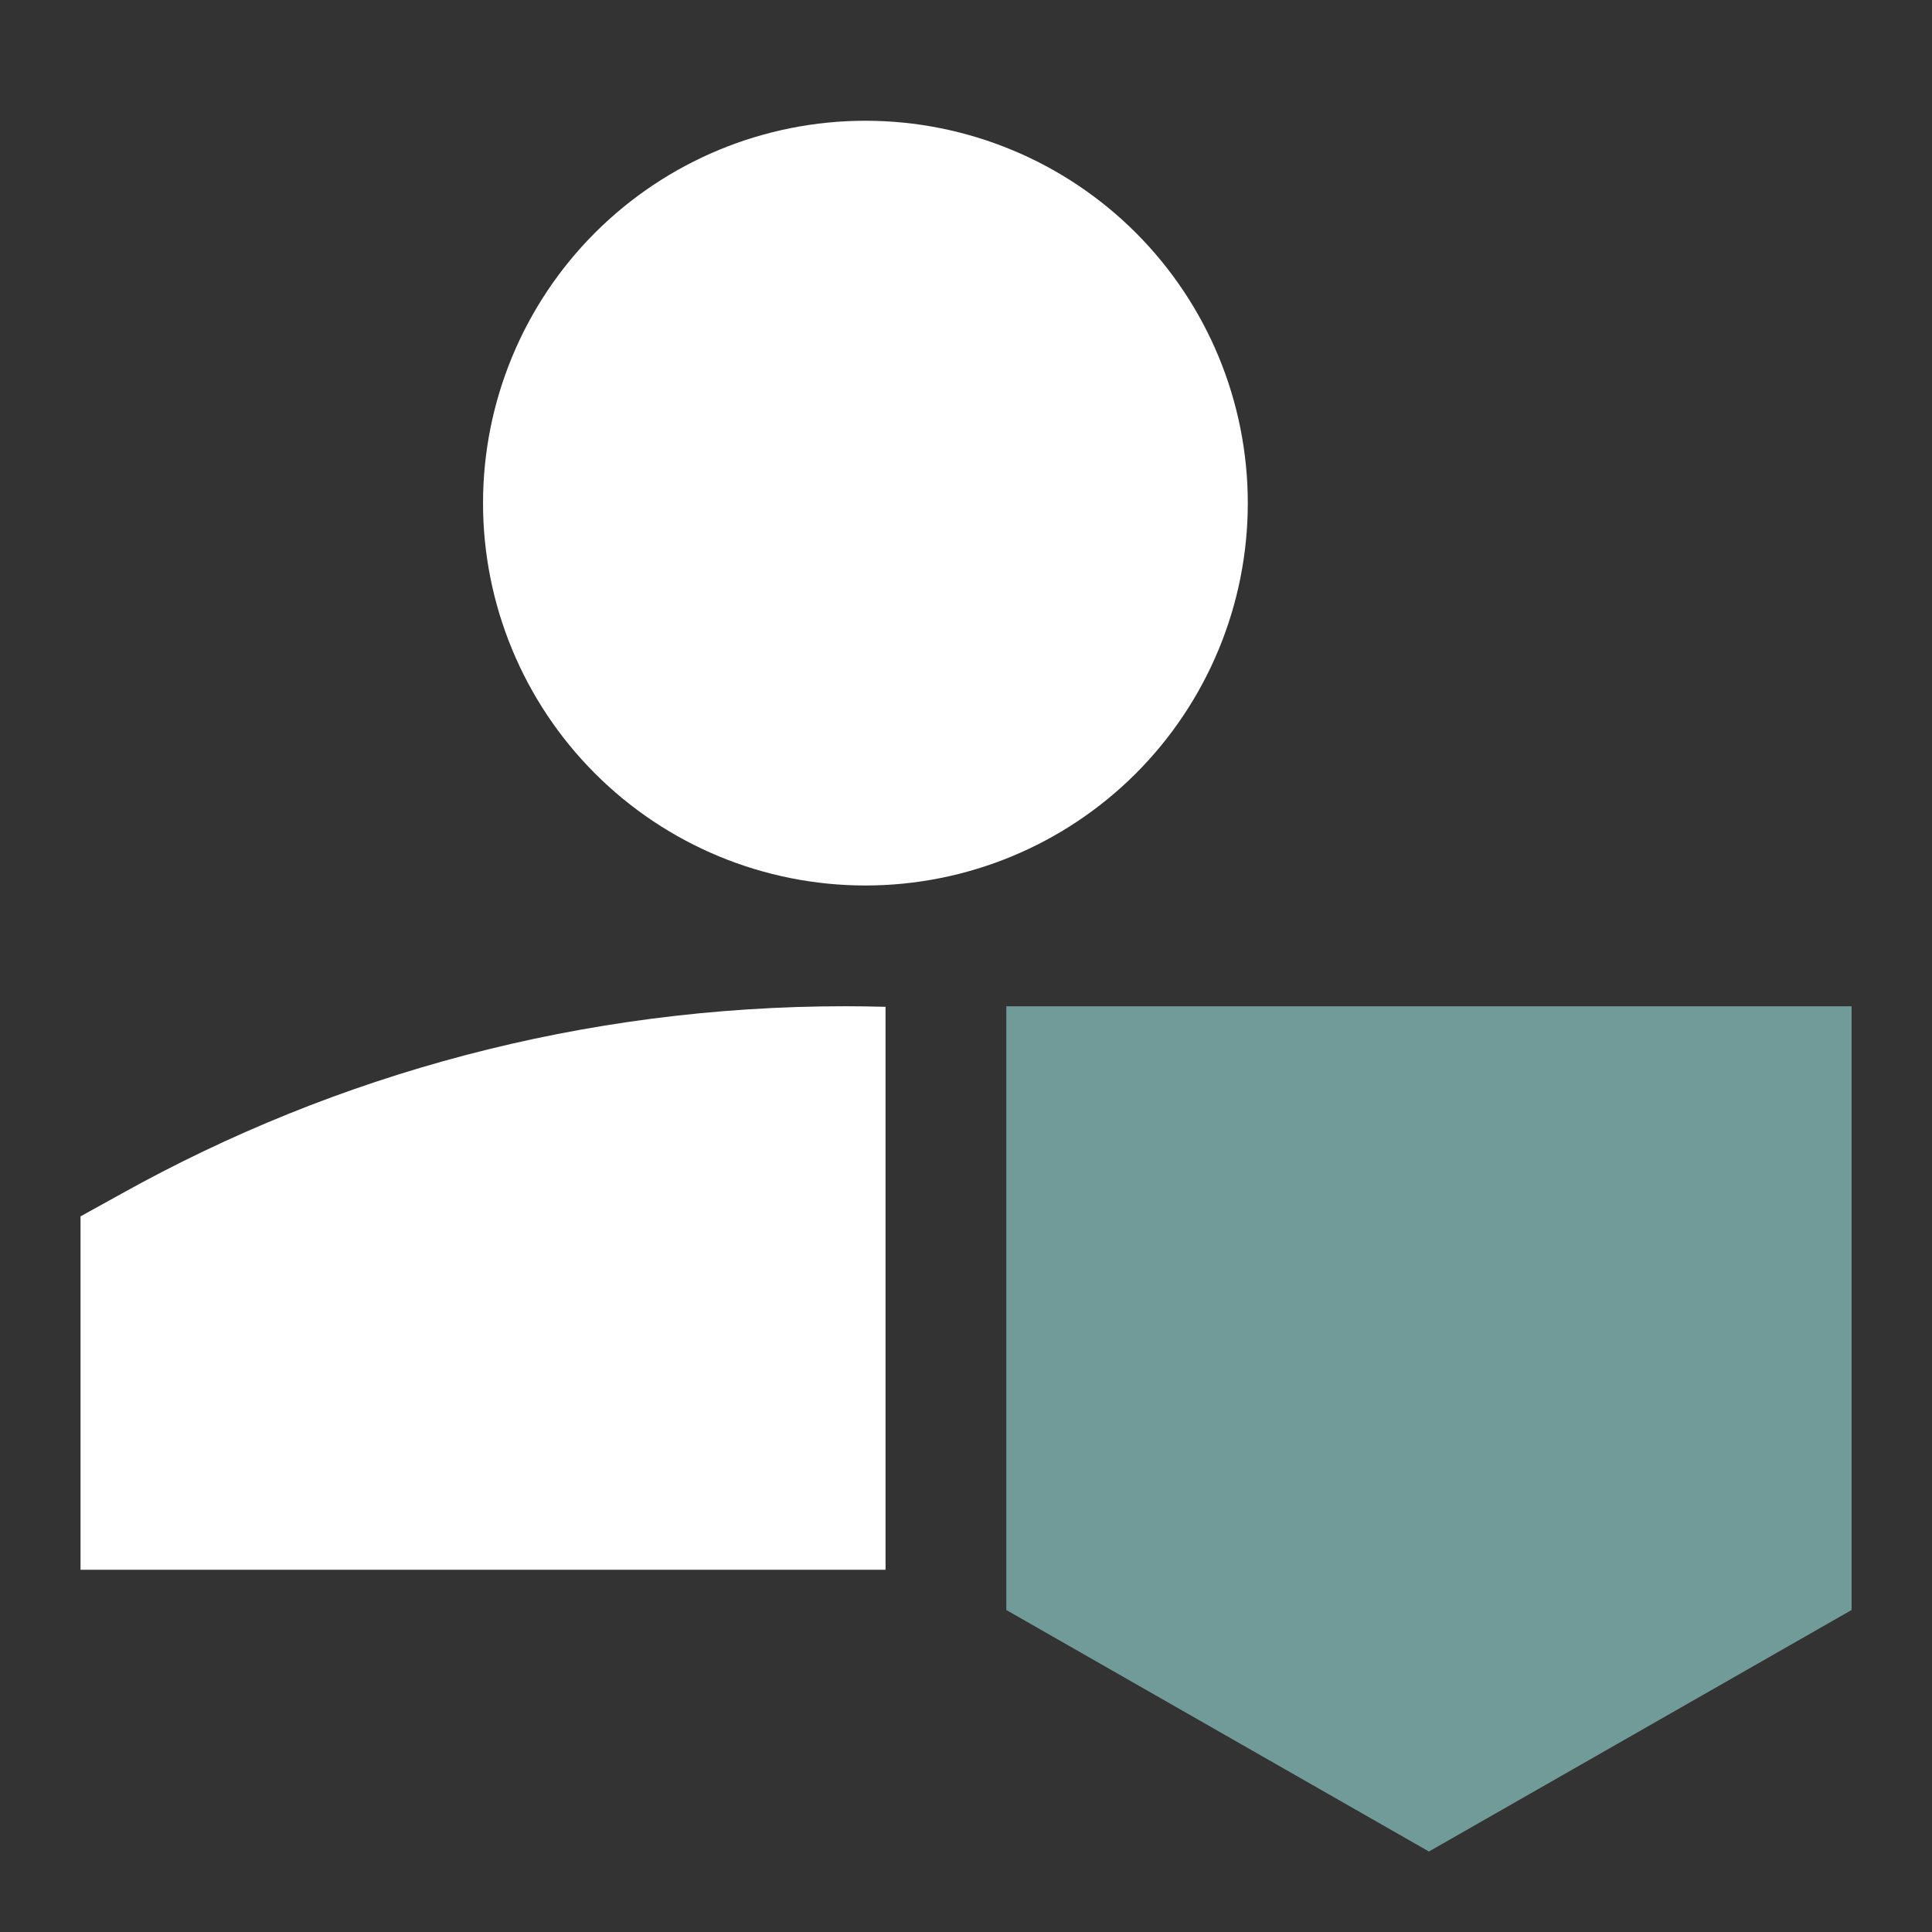
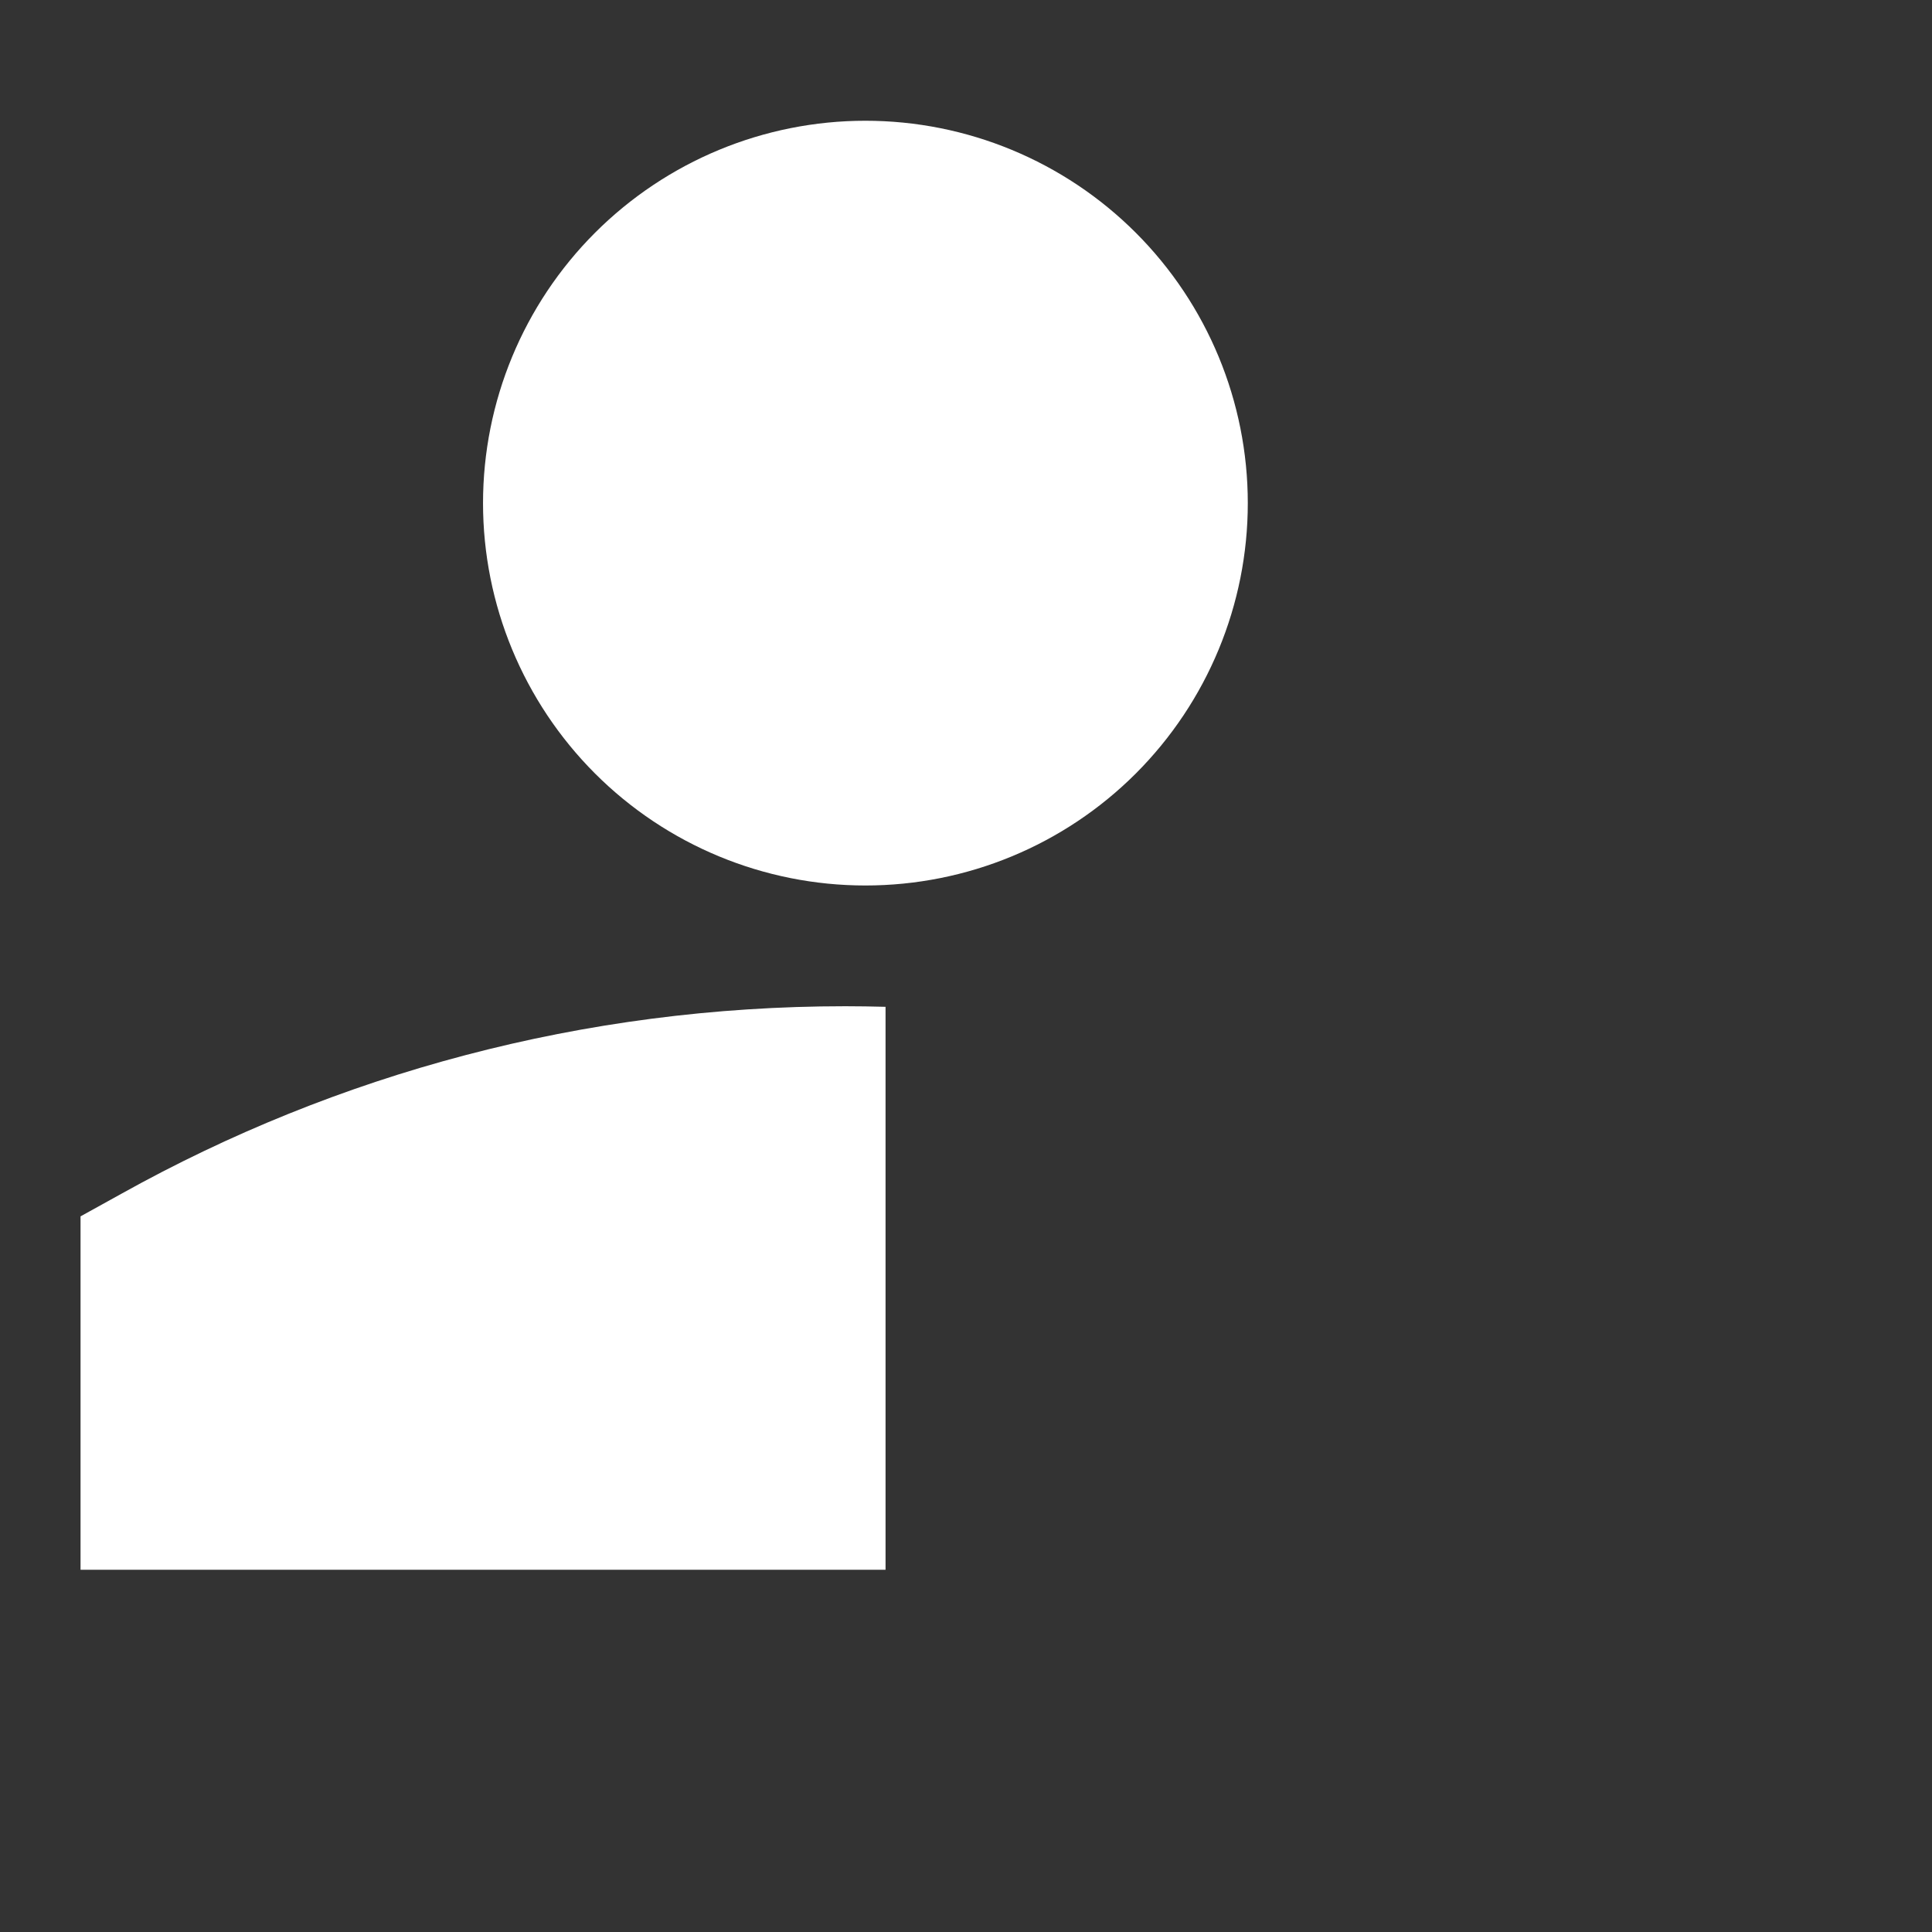
<svg xmlns="http://www.w3.org/2000/svg" width="70" height="70" viewBox="0 0 70 70" fill="none">
  <rect x="0" y="0" width="70" height="70" fill="#333333" stroke="none" />
-   <path d="M36.461 36.459V58.334L51.773 67.084L67.086 58.334V36.459H36.461Z" fill="#709B99" />
  <path fill-rule="evenodd" clip-rule="evenodd" d="M31.355 4.375C27.681 4.375 24.157 5.835 21.559 8.433C18.961 11.031 17.501 14.555 17.501 18.229C17.501 21.904 18.961 25.427 21.559 28.026C24.157 30.624 27.681 32.083 31.355 32.083C35.03 32.083 38.554 30.624 41.152 28.026C43.75 25.427 45.21 21.904 45.21 18.229C45.21 14.555 43.75 11.031 41.152 8.433C38.554 5.835 35.03 4.375 31.355 4.375ZM30.626 36.458C21.118 36.458 12.178 38.92 4.417 43.242L2.918 44.071V56.875H32.085V36.479C31.599 36.465 31.113 36.459 30.626 36.458Z" fill="white" />
</svg>